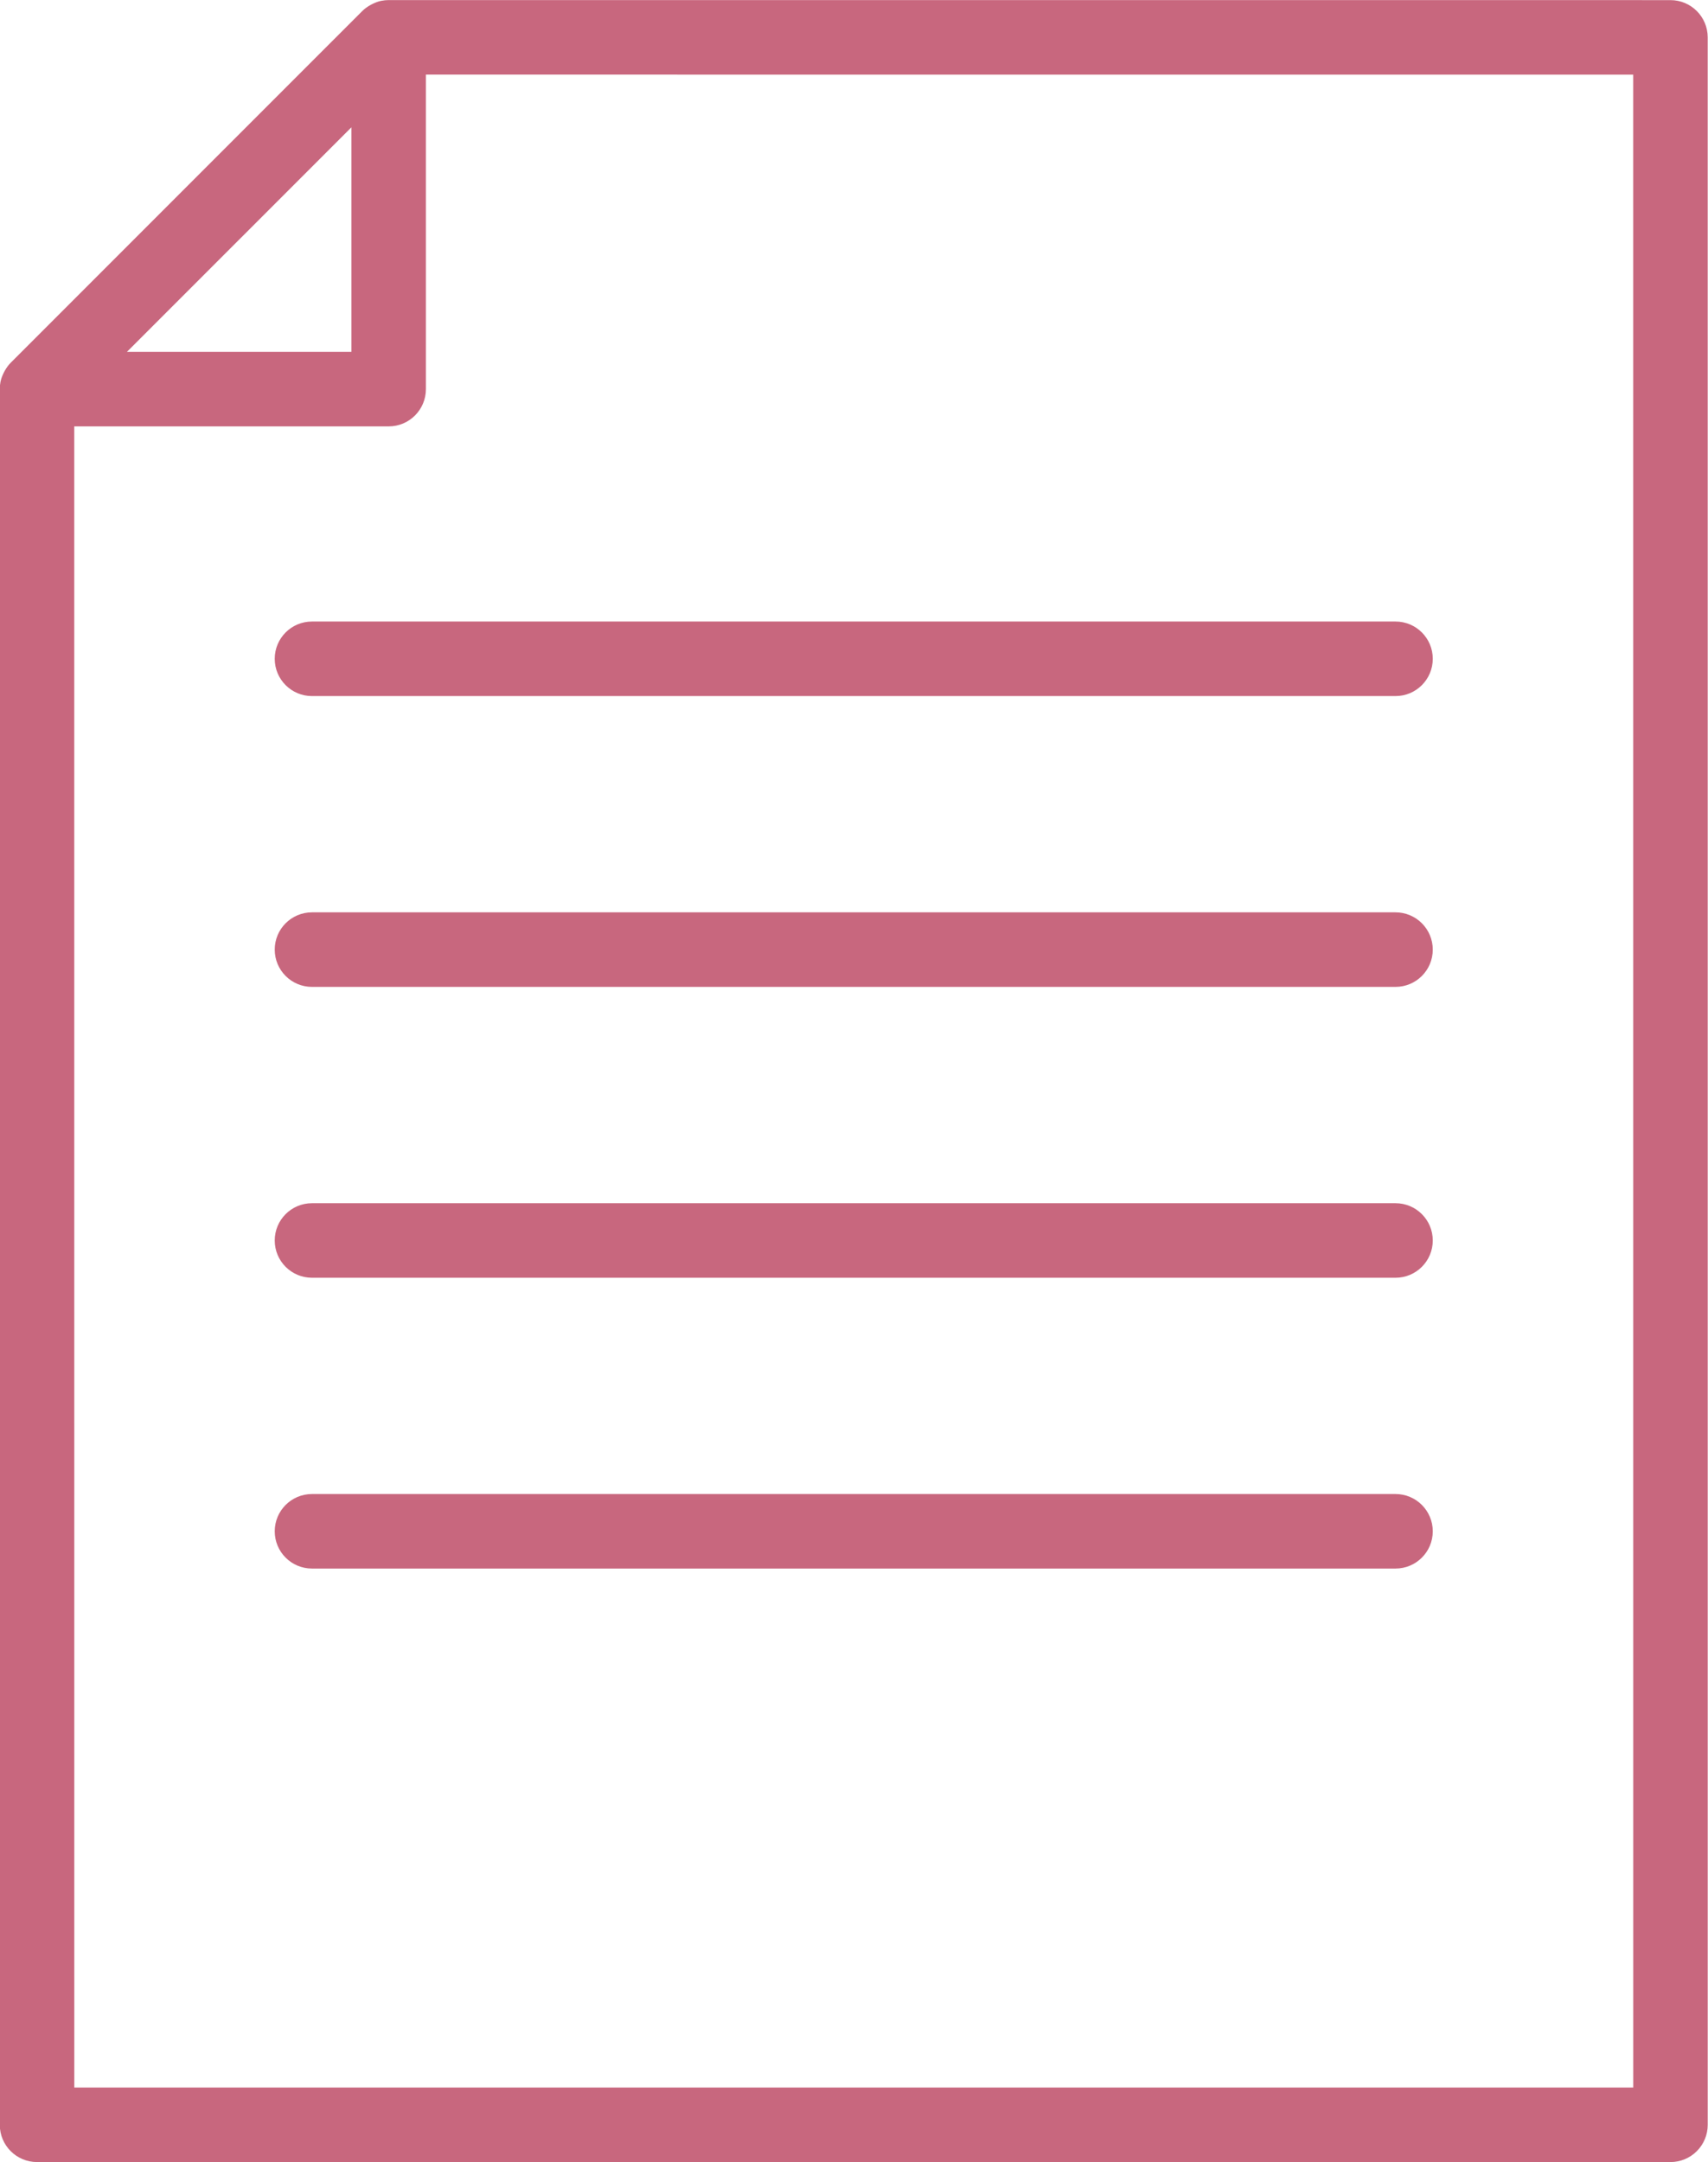
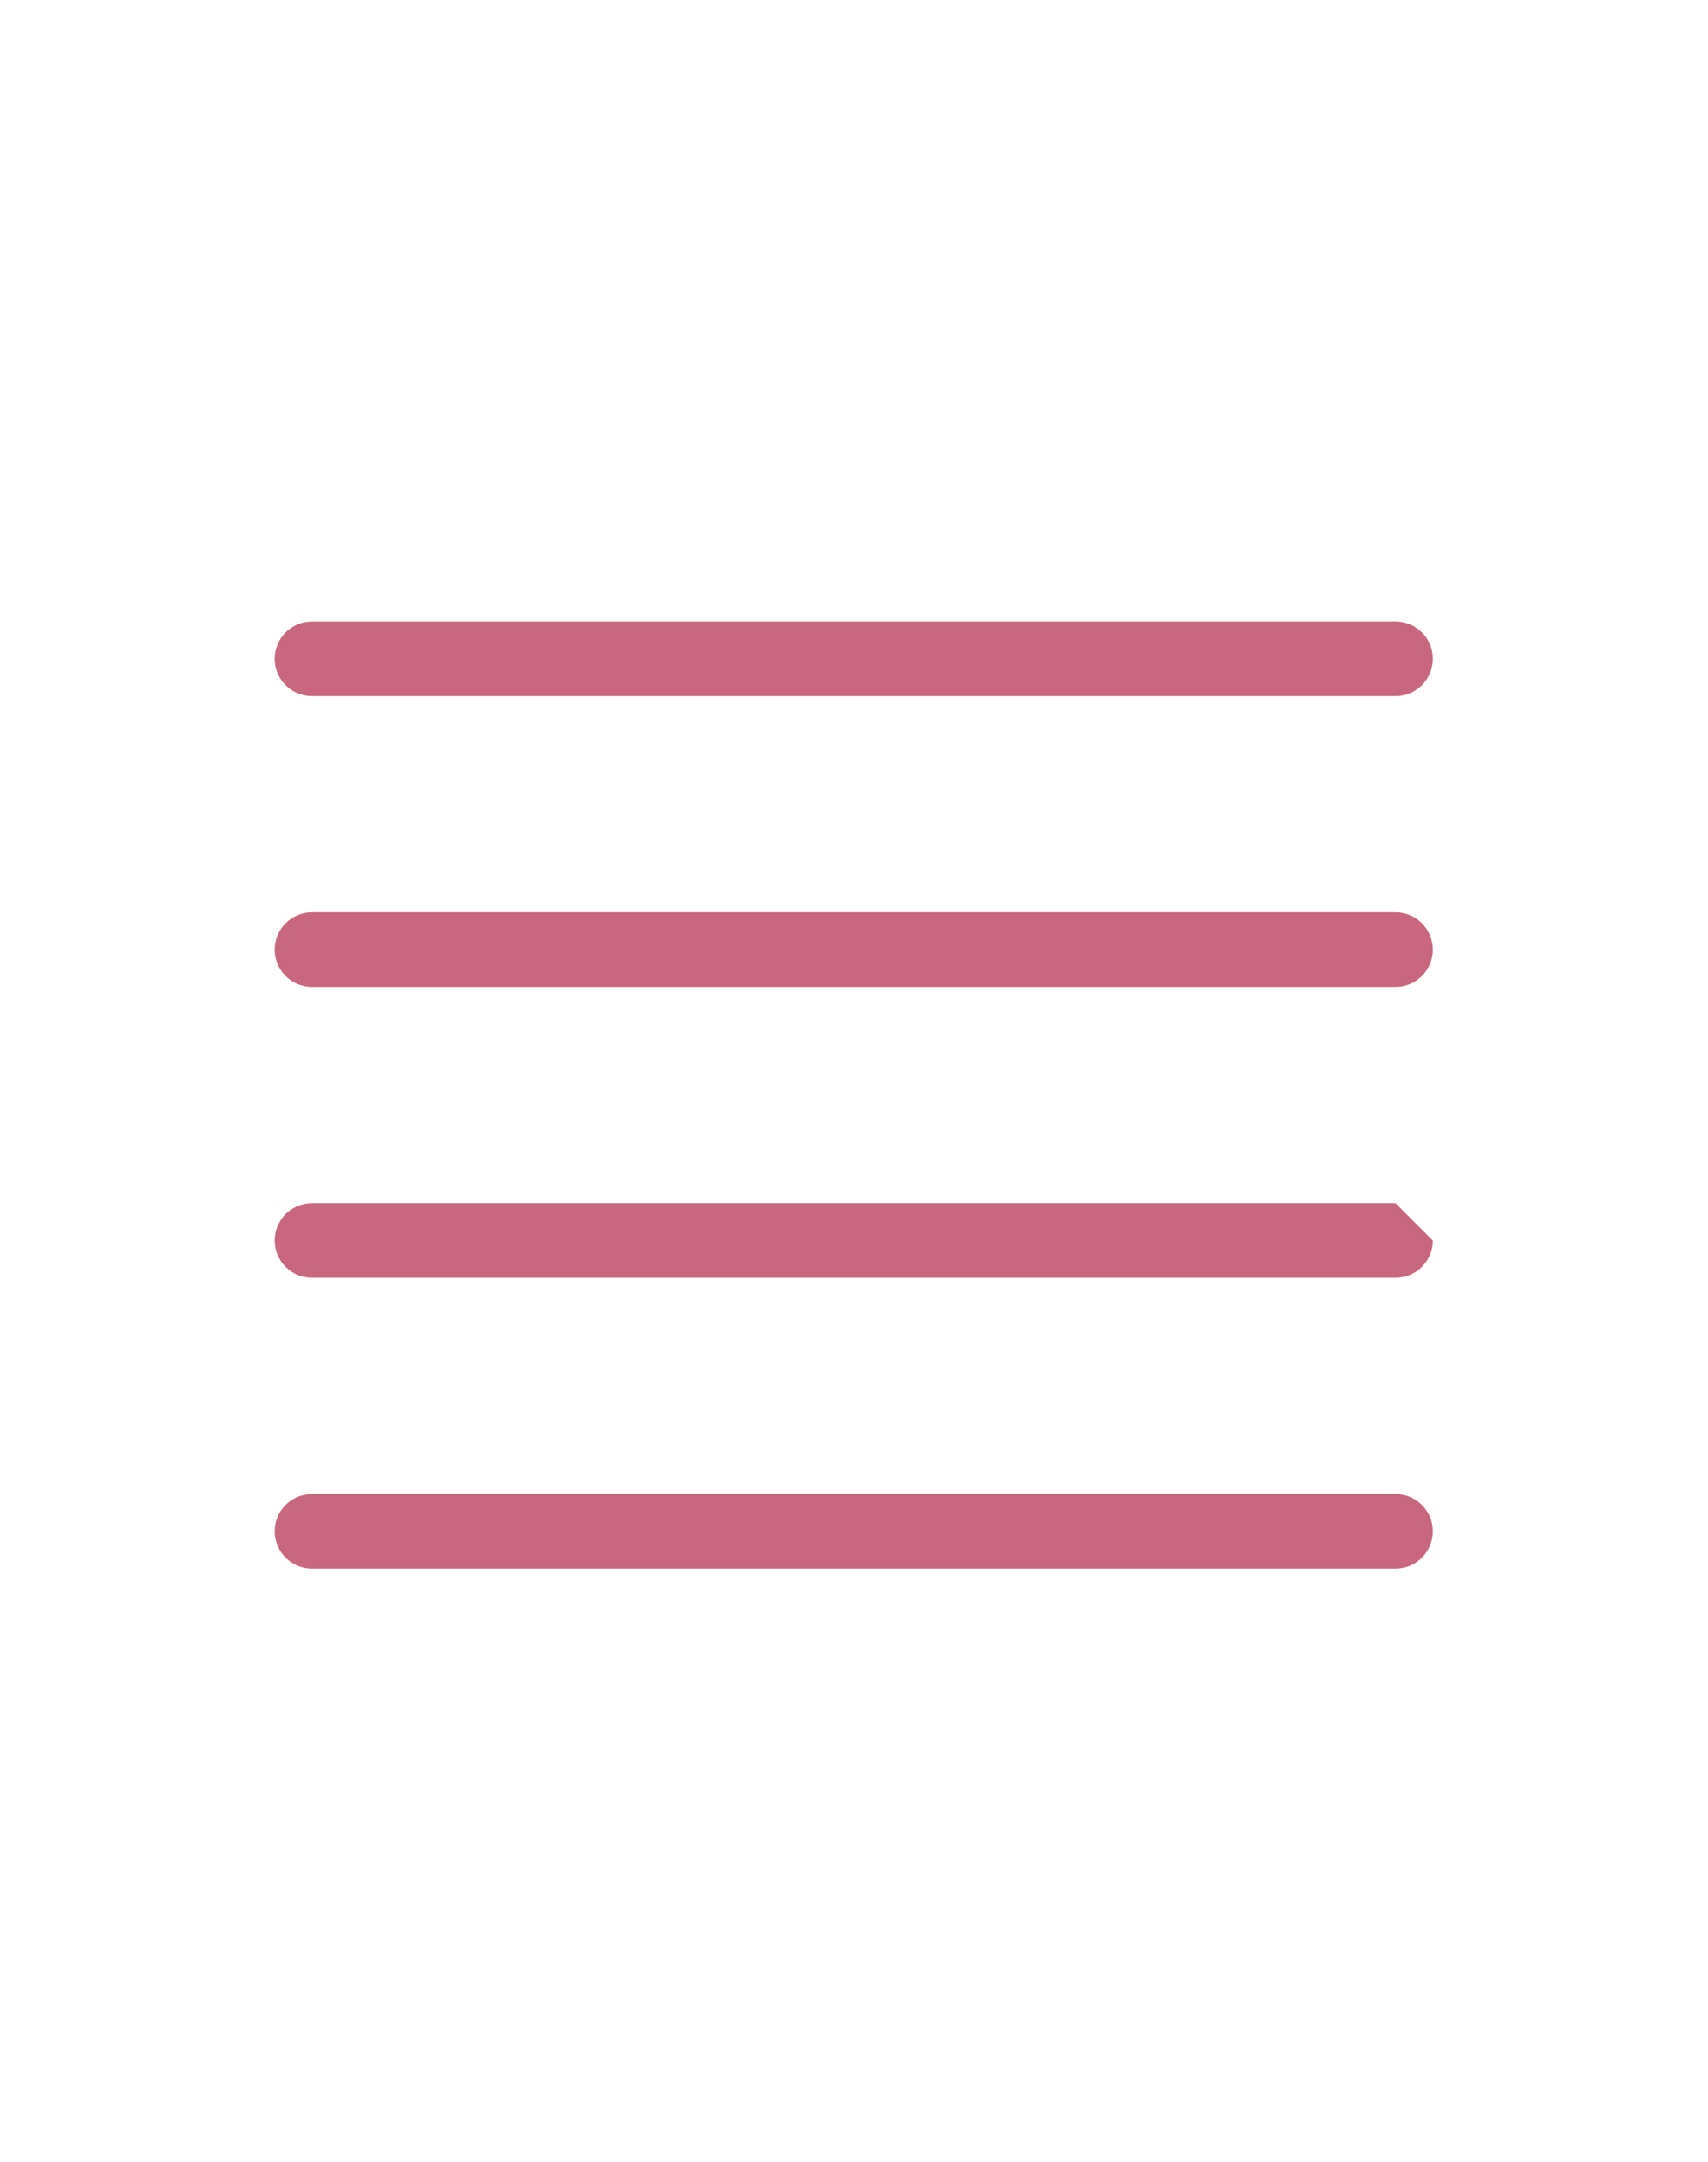
<svg xmlns="http://www.w3.org/2000/svg" fill="#000000" height="432.6" preserveAspectRatio="xMidYMid meet" version="1" viewBox="85.1 39.7 341.9 432.6" width="341.9" zoomAndPan="magnify">
  <g fill="#c8677e" id="change1_1">
-     <path d="M 99.973 457.371 L 99.965 125.012 L 162.902 125.012 C 167.023 125.012 170.355 121.676 170.355 117.555 L 170.355 54.629 L 412.027 54.633 L 412.035 457.371 Z M 155.445 65.172 L 155.445 110.098 L 110.512 110.098 L 132.977 87.637 Z M 426.941 47.18 C 426.941 43.059 423.605 39.723 419.484 39.723 L 162.902 39.715 C 162.422 39.715 161.949 39.766 161.488 39.855 C 161.473 39.855 161.453 39.855 161.438 39.859 C 160.809 39.984 160.211 40.219 159.637 40.5 C 159.488 40.574 159.352 40.648 159.207 40.73 C 158.641 41.055 158.098 41.43 157.629 41.898 L 87.238 112.281 C 86.77 112.754 86.395 113.293 86.07 113.859 C 85.988 114.004 85.91 114.145 85.84 114.289 C 85.559 114.863 85.324 115.461 85.199 116.094 C 85.195 116.109 85.195 116.125 85.191 116.145 C 85.102 116.605 85.051 117.074 85.051 117.555 L 85.059 464.832 C 85.059 468.949 88.395 472.285 92.516 472.285 L 419.492 472.285 C 421.473 472.285 423.363 471.5 424.762 470.102 C 426.16 468.703 426.945 466.812 426.945 464.832 L 426.941 47.18" fill="inherit" />
    <path d="M 364.449 164.055 L 147.551 164.055 C 143.43 164.055 140.094 167.391 140.094 171.512 C 140.094 175.633 143.43 178.969 147.551 178.969 L 364.449 178.969 C 368.57 178.969 371.906 175.633 371.906 171.512 C 371.906 167.391 368.57 164.055 364.449 164.055" fill="inherit" />
    <path d="M 364.449 222.242 L 147.551 222.242 C 143.43 222.242 140.094 225.578 140.094 229.699 C 140.094 233.82 143.43 237.156 147.551 237.156 L 364.449 237.156 C 368.57 237.156 371.906 233.82 371.906 229.699 C 371.906 225.578 368.57 222.242 364.449 222.242" fill="inherit" />
-     <path d="M 364.449 280.438 L 147.551 280.438 C 143.43 280.438 140.094 283.773 140.094 287.895 C 140.094 292.016 143.43 295.352 147.551 295.352 L 364.449 295.352 C 368.57 295.352 371.906 292.016 371.906 287.895 C 371.906 283.773 368.57 280.438 364.449 280.438" fill="inherit" />
+     <path d="M 364.449 280.438 L 147.551 280.438 C 143.43 280.438 140.094 283.773 140.094 287.895 C 140.094 292.016 143.43 295.352 147.551 295.352 L 364.449 295.352 C 368.57 295.352 371.906 292.016 371.906 287.895 " fill="inherit" />
    <path d="M 364.449 338.625 L 147.551 338.625 C 143.43 338.625 140.094 341.961 140.094 346.082 C 140.094 350.203 143.43 353.535 147.551 353.535 L 364.449 353.535 C 368.57 353.535 371.906 350.203 371.906 346.082 C 371.906 341.961 368.57 338.625 364.449 338.625" fill="inherit" />
  </g>
</svg>